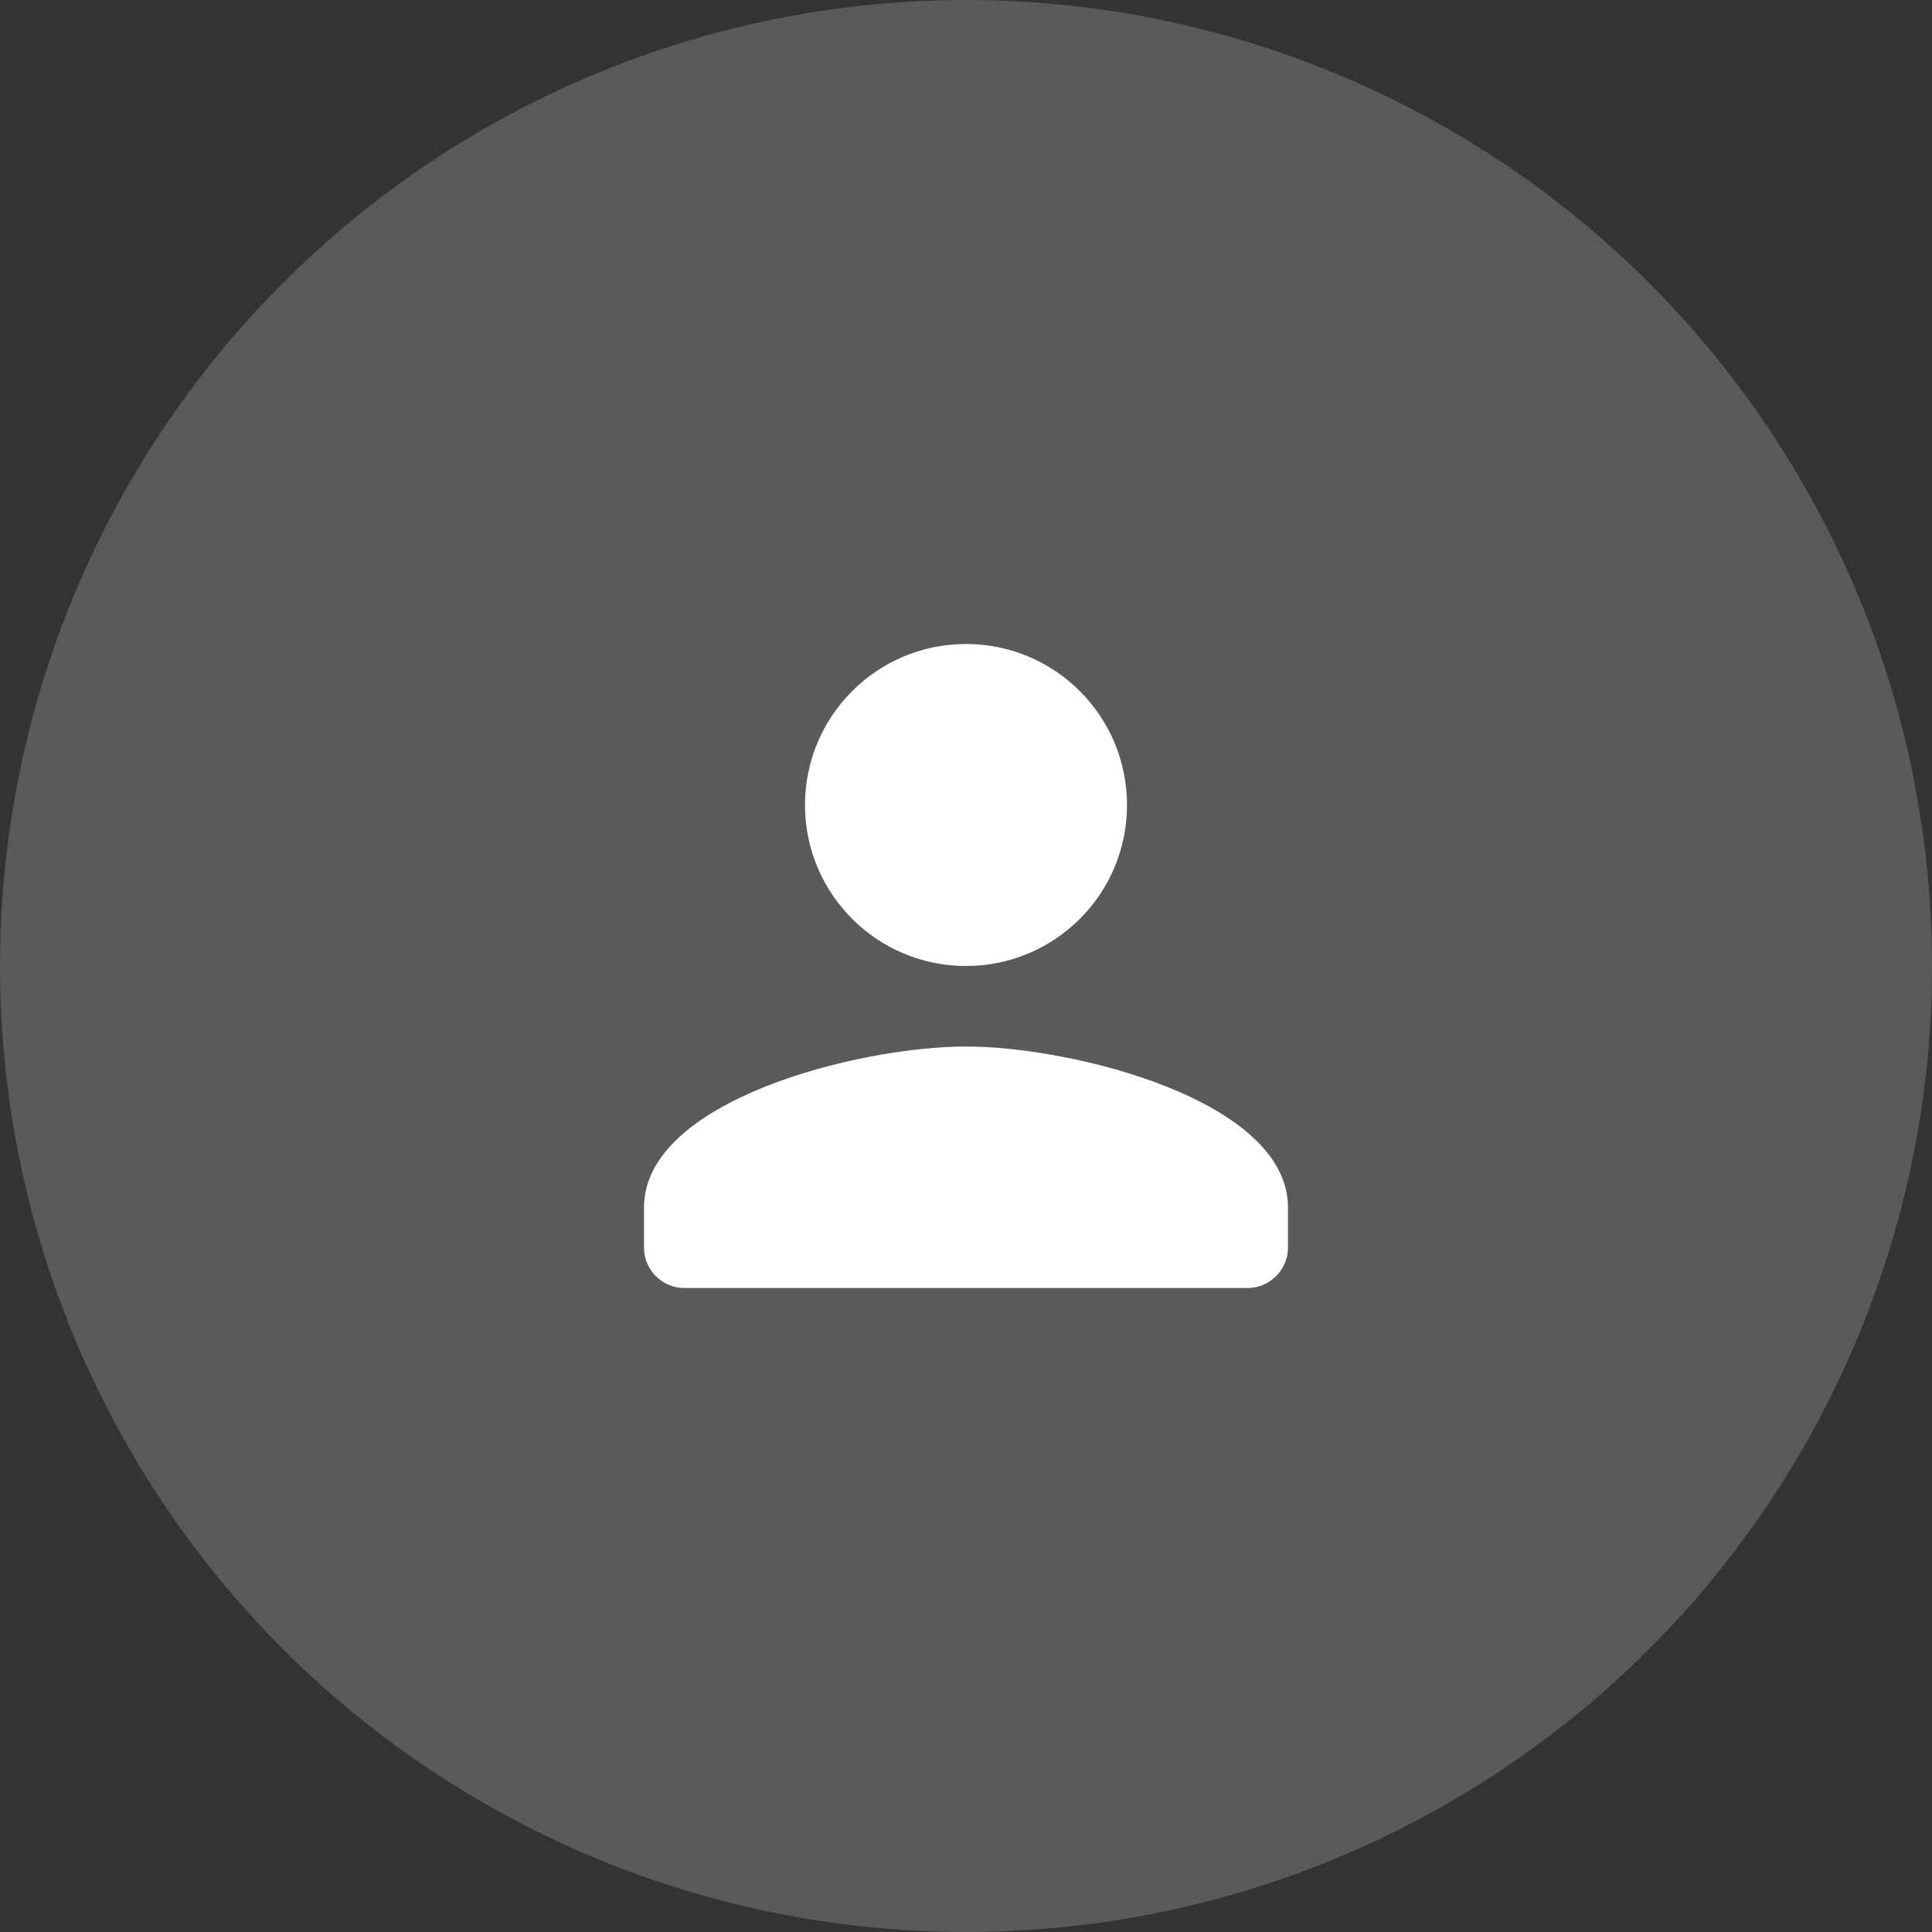
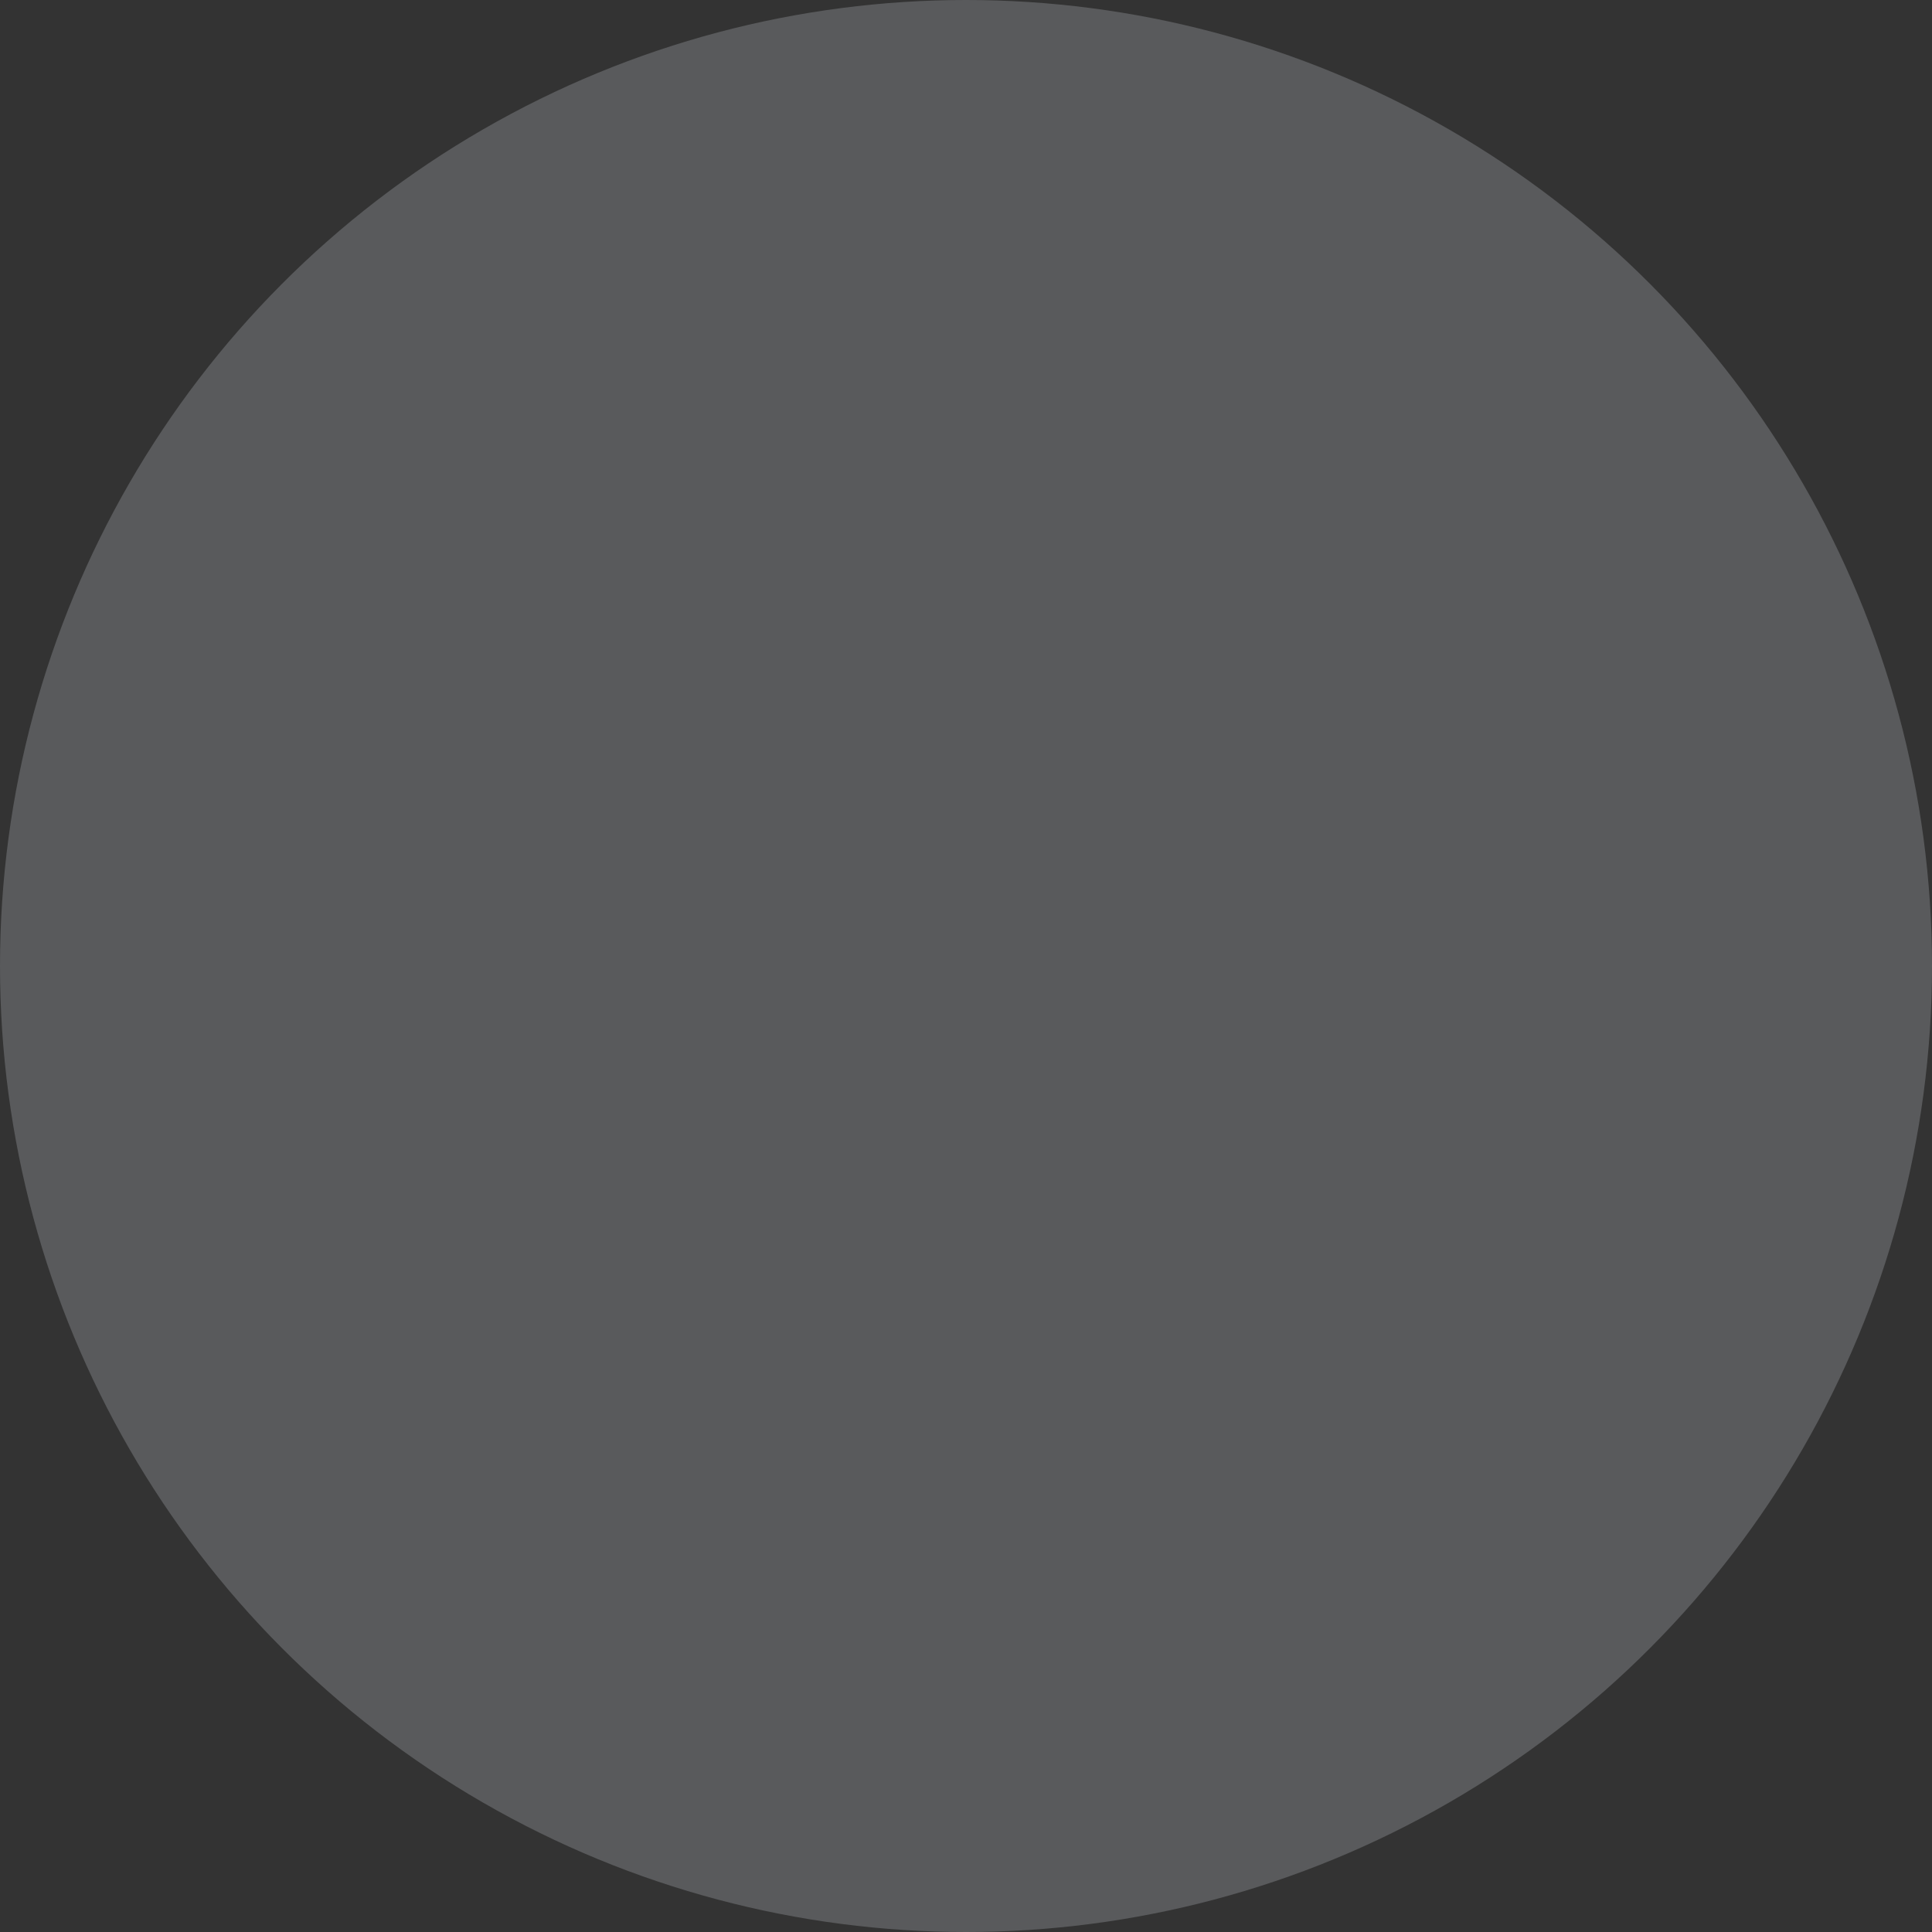
<svg xmlns="http://www.w3.org/2000/svg" width="48" height="48" viewBox="0 0 48 48" fill="none">
  <rect x="0" y="0" width="48" height="48" fill="#333333" stroke="none" />
  <desc>
			Created with Pixso.
	</desc>
  <defs>
    <clipPath id="clip358_321">
      <rect id="Frame" width="24" height="24" transform="translate(12 12)" fill="white" fill-opacity="0" />
    </clipPath>
  </defs>
  <circle id="Ellipse 401" cx="24" cy="24" r="24" fill="#F1F6FF" fill-opacity="0.2" />
-   <rect id="Frame" width="24" height="24" transform="translate(12 12)" fill="#FFFFFF" fill-opacity="0" />
  <g clip-path="url(#clip358_321)">
-     <path id="Vector" d="M24 24C26.21 24 28 22.21 28 20C28 17.79 26.21 16 24 16C21.79 16 20 17.79 20 20C20 22.21 21.79 24 24 24ZM24 26C21.33 26 16 27.34 16 30L16 31C16 31.55 16.45 32 17 32L31 32C31.54 32 32 31.55 32 31L32 30C32 27.34 26.66 26 24 26Z" fill="#FFFFFF" fill-opacity="1" fill-rule="nonzero" />
-   </g>
+     </g>
</svg>